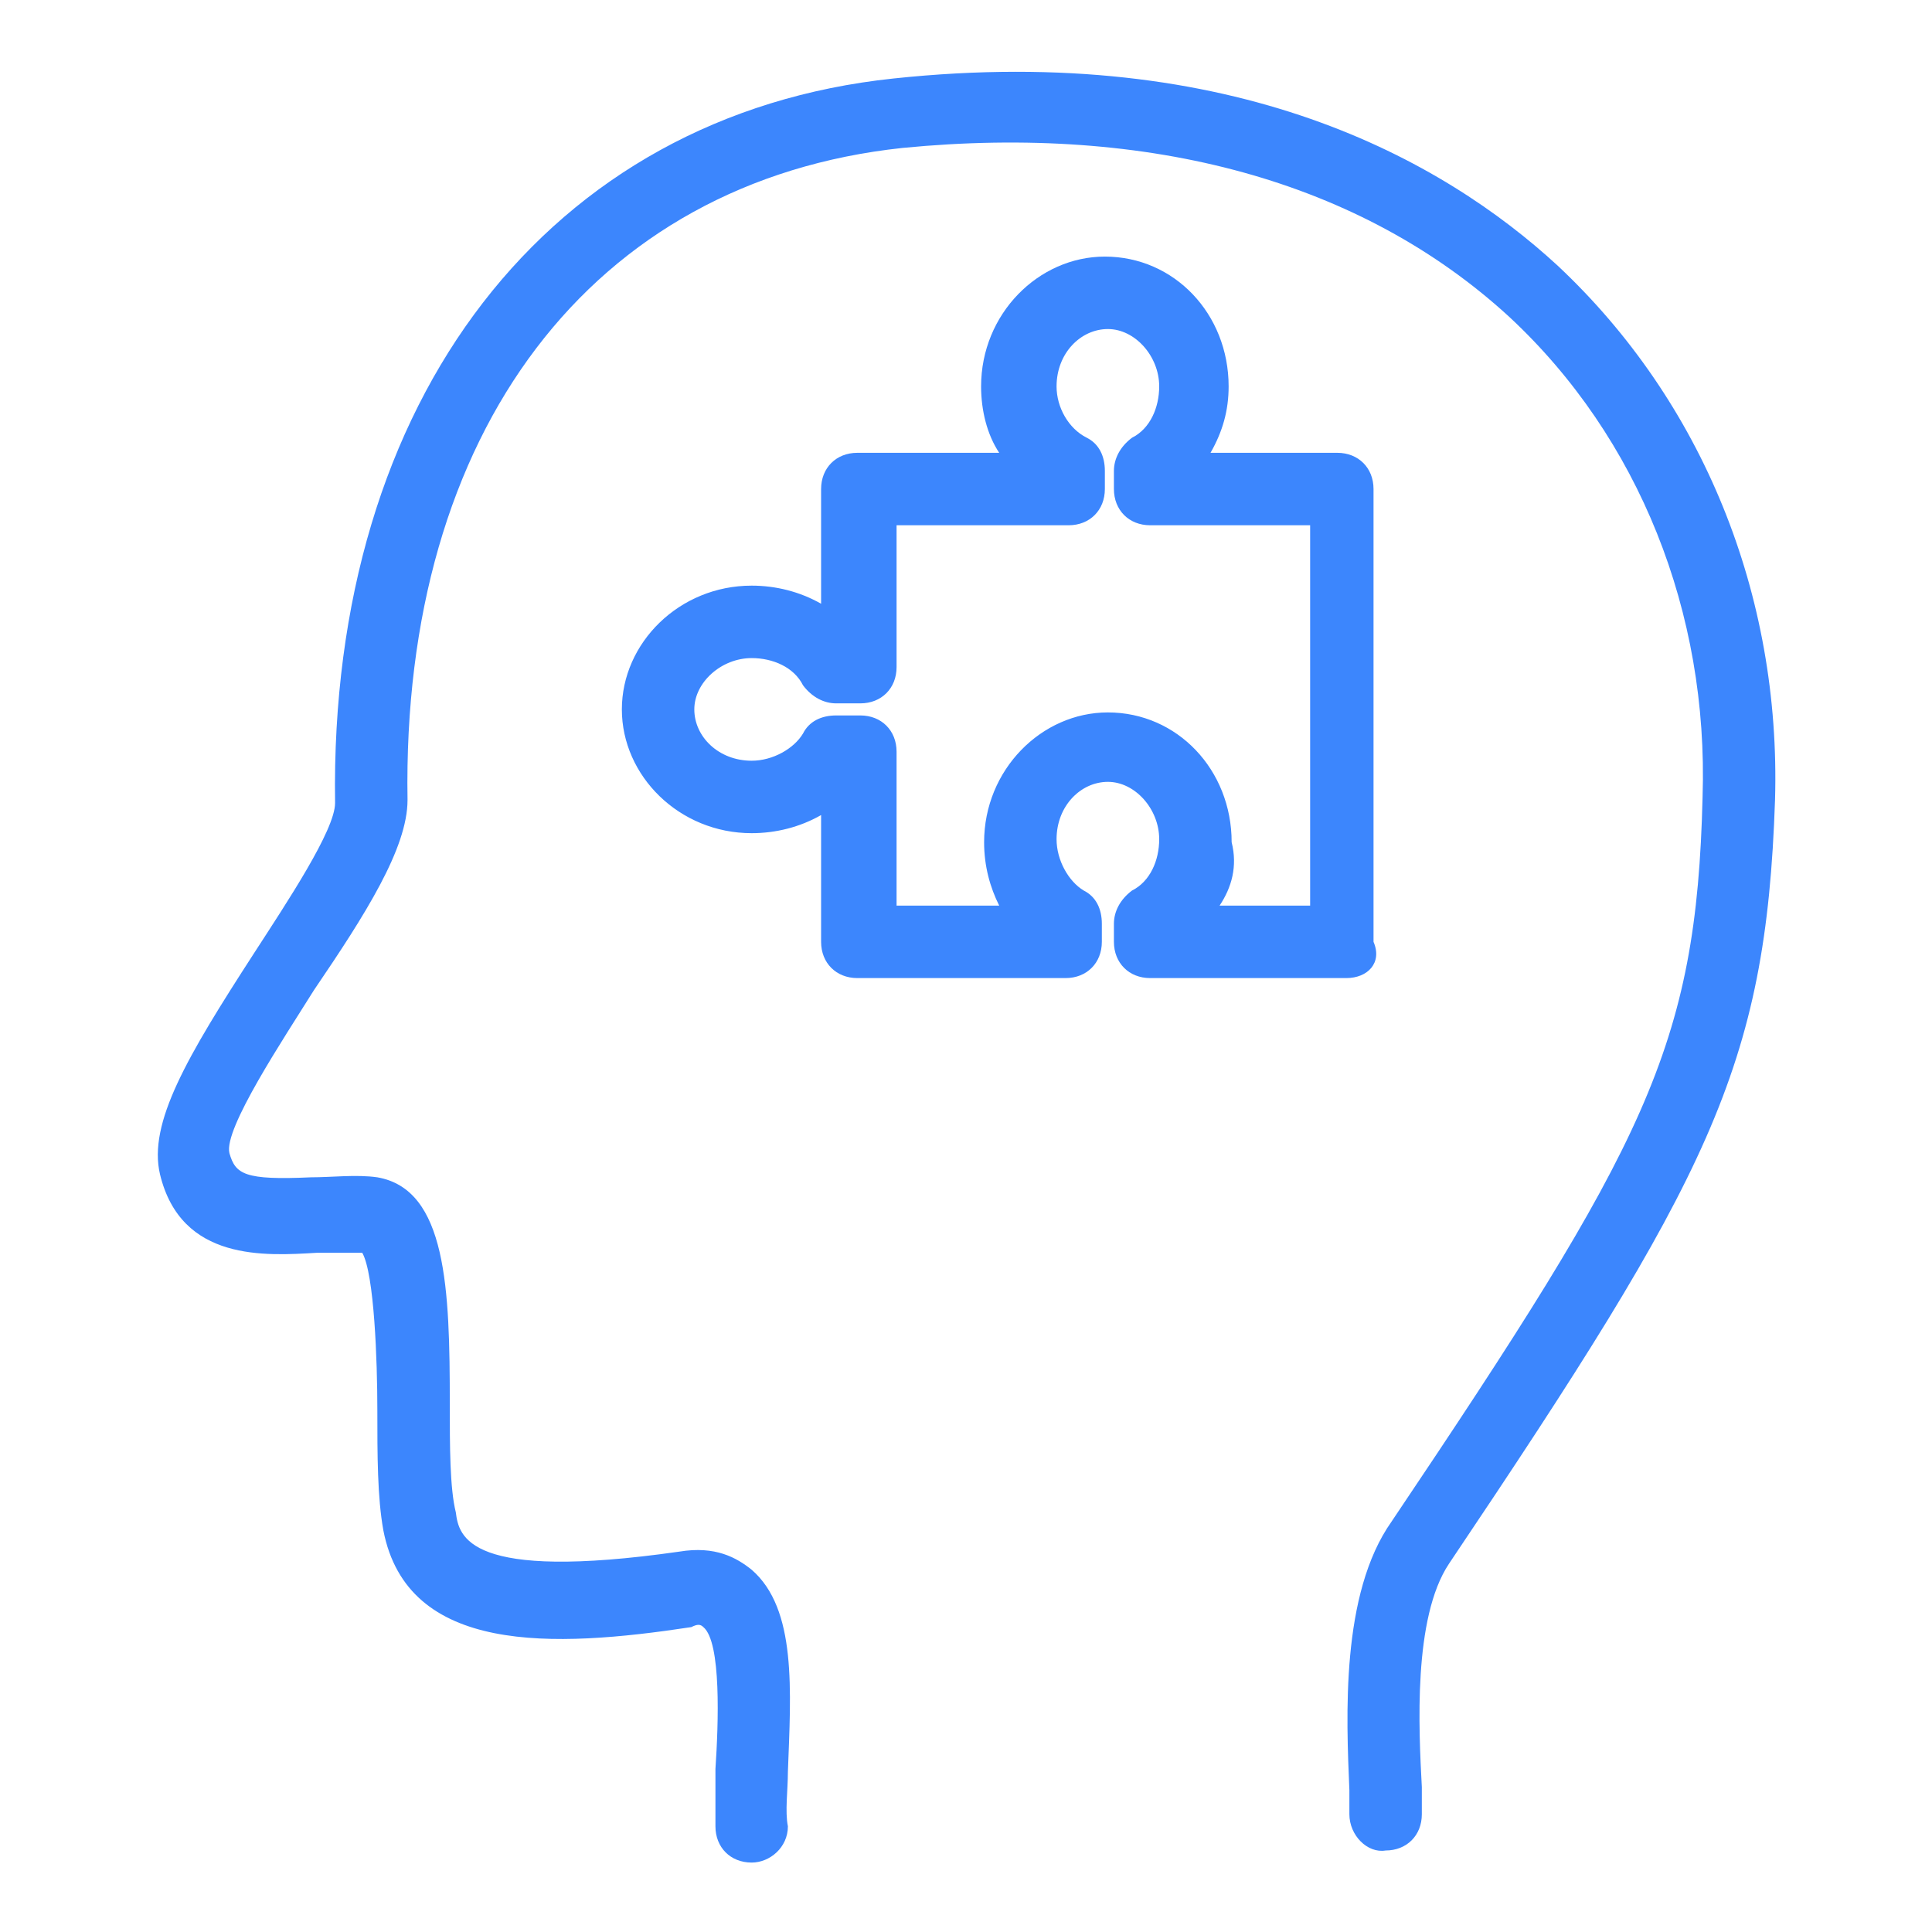
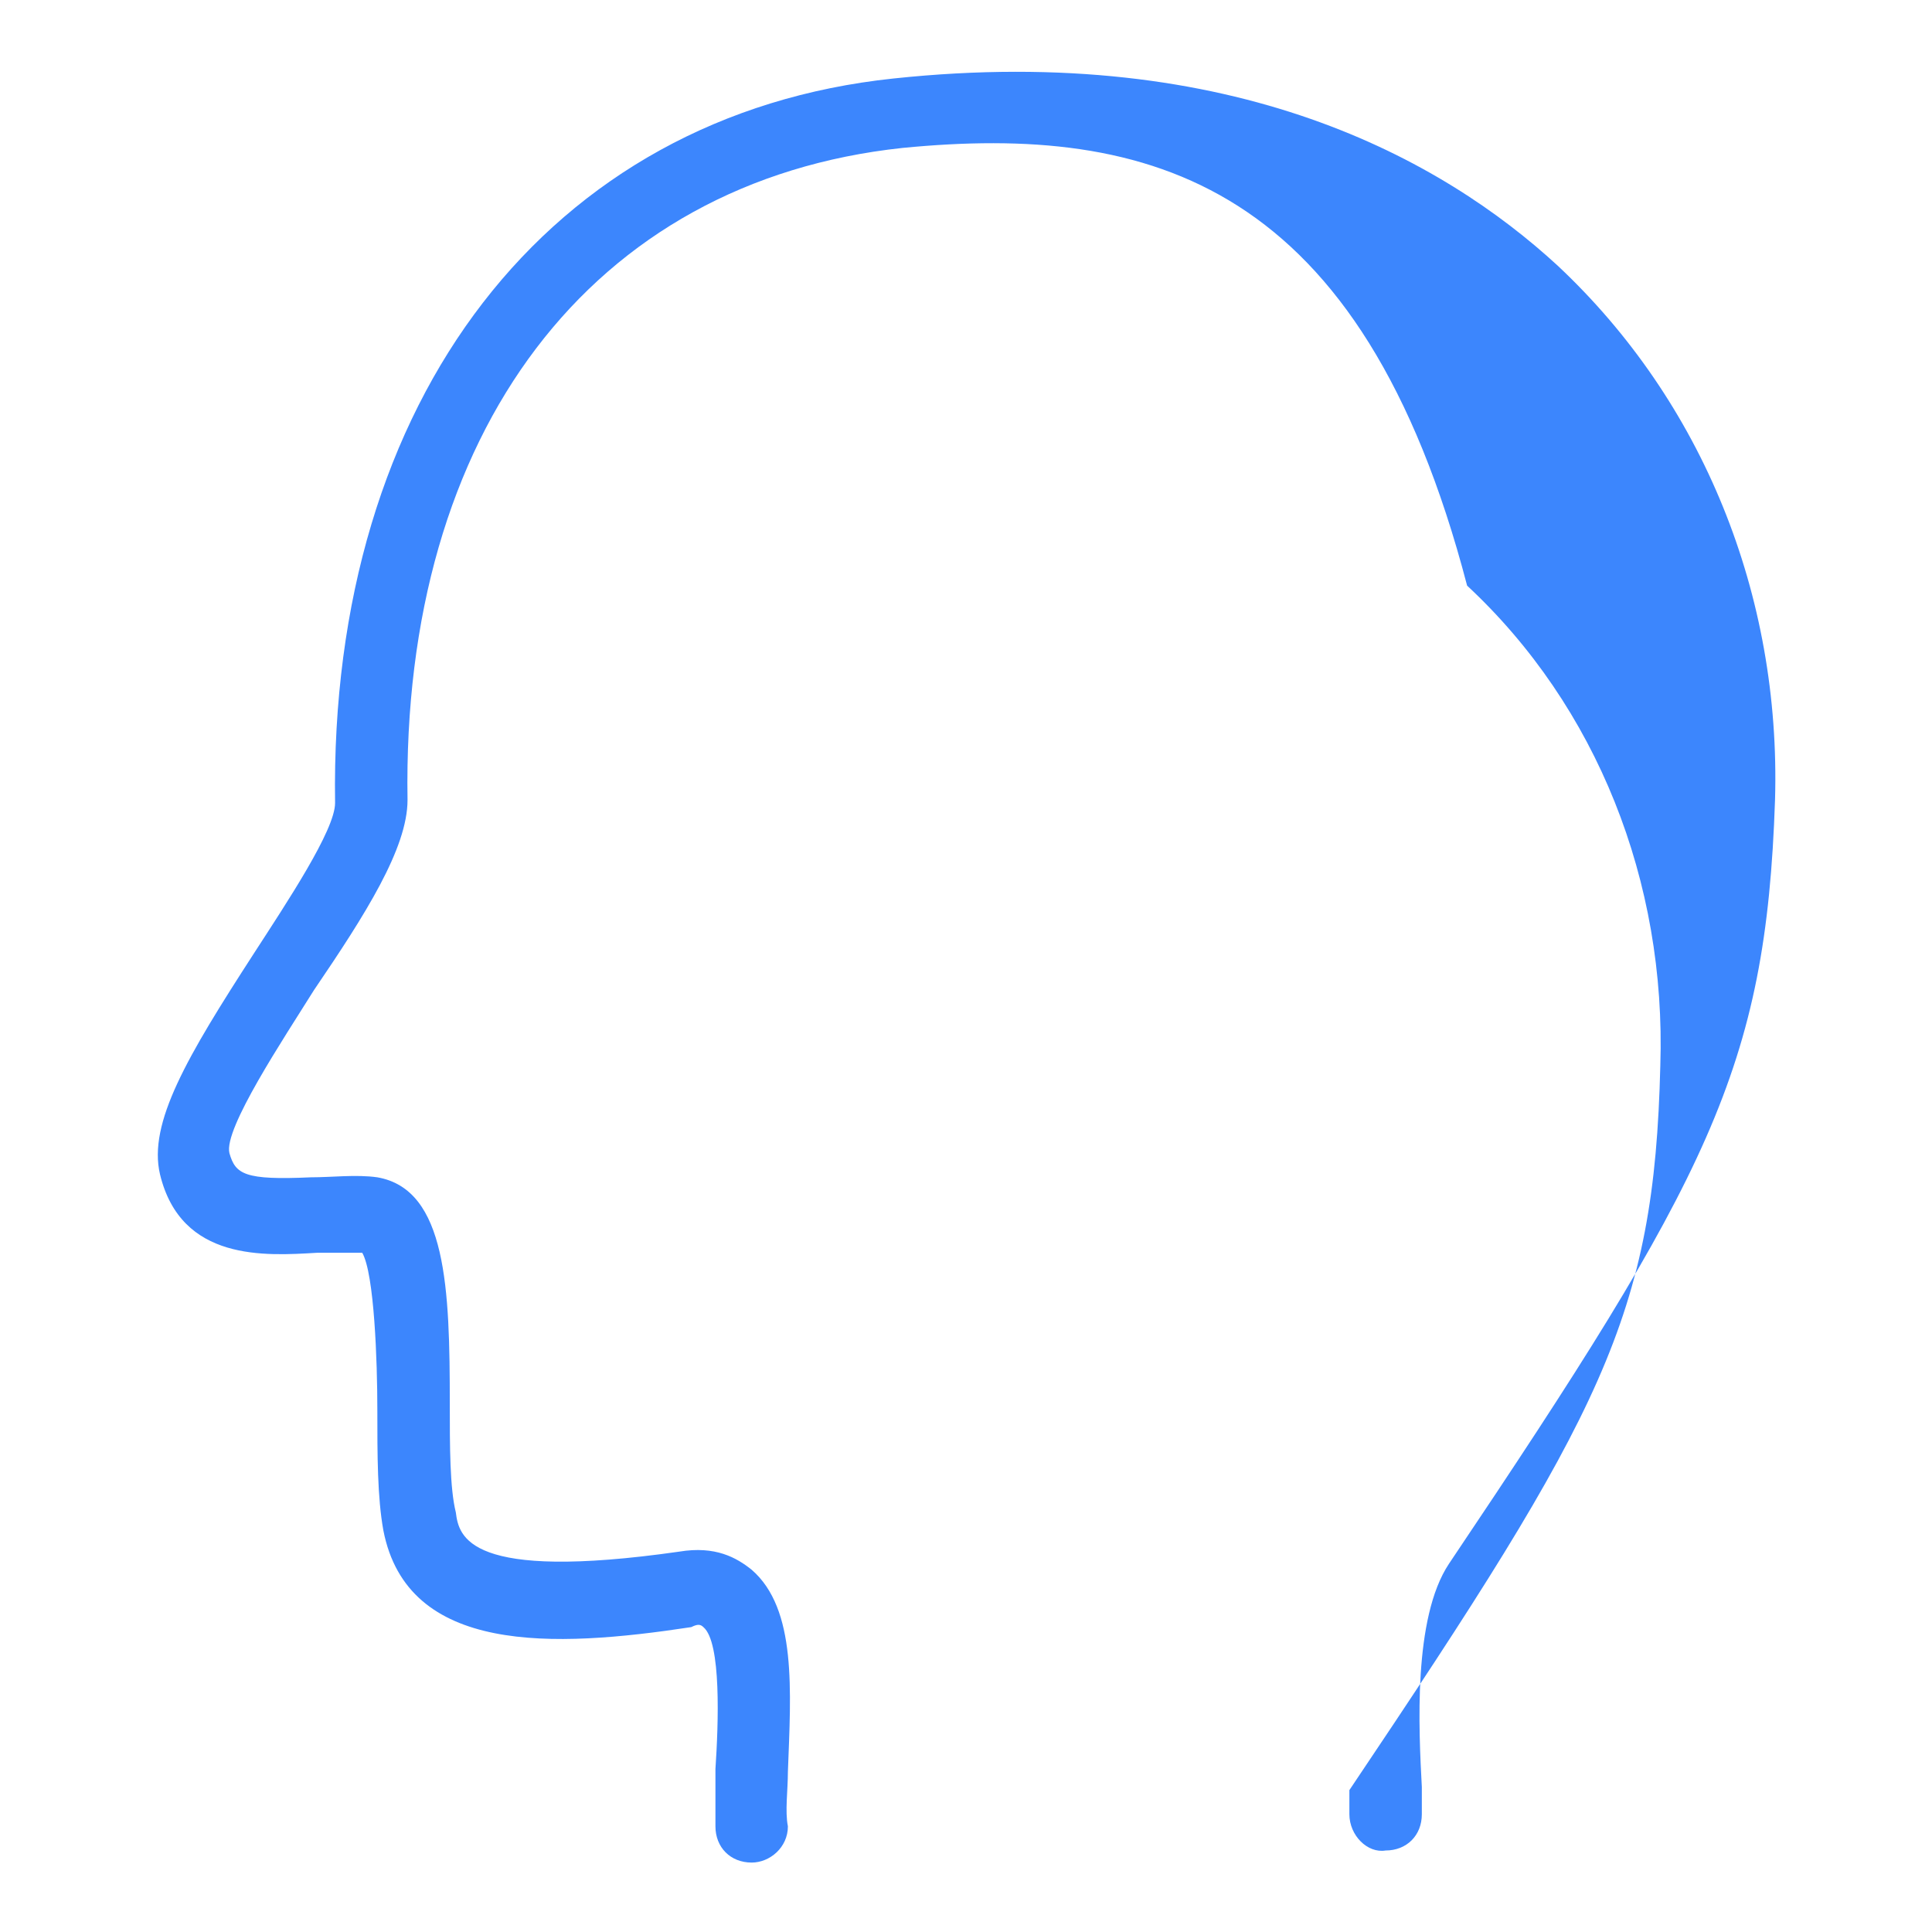
<svg xmlns="http://www.w3.org/2000/svg" version="1.1" id="Layer_1" x="0px" y="0px" viewBox="0 0 64 64" style="enable-background:new 0 0 64 64;" xml:space="preserve">
  <style type="text/css">
	.st0{fill:#3C86FD;}
</style>
  <g>
-     <path class="st0" d="M44.6,32.4h-6.5c-0.7,0-1.2-0.5-1.2-1.2v-0.6c0-0.4,0.2-0.8,0.6-1.1c0.6-0.3,0.9-1,0.9-1.7   c0-1-0.8-1.9-1.7-1.9s-1.7,0.8-1.7,1.9c0,0.7,0.4,1.4,0.9,1.7c0.4,0.2,0.6,0.6,0.6,1.1v0.6c0,0.7-0.5,1.2-1.2,1.2h-6.9   c-0.7,0-1.2-0.5-1.2-1.2V27c-0.7,0.4-1.5,0.6-2.3,0.6c-2.4,0-4.3-1.9-4.3-4.1s1.9-4.1,4.3-4.1c0.8,0,1.6,0.2,2.3,0.6v-3.8   c0-0.7,0.5-1.2,1.2-1.2h4.7c-0.4-0.6-0.6-1.4-0.6-2.2c0-2.4,1.9-4.3,4.1-4.3c2.3,0,4.1,1.9,4.1,4.3c0,0.8-0.2,1.5-0.6,2.2h4.2   c0.7,0,1.2,0.5,1.2,1.2v15C45.8,31.9,45.3,32.4,44.6,32.4z M38.2,30.7L38.2,30.7L38.2,30.7z M40.4,30h3V17.4h-5.3   c-0.7,0-1.2-0.5-1.2-1.2v-0.6c0-0.4,0.2-0.8,0.6-1.1c0.6-0.3,0.9-1,0.9-1.7c0-1-0.8-1.9-1.7-1.9s-1.7,0.8-1.7,1.9   c0,0.7,0.4,1.4,1,1.7c0.4,0.2,0.6,0.6,0.6,1.1v0.6c0,0.7-0.5,1.2-1.2,1.2h-5.7v4.7c0,0.7-0.5,1.2-1.2,1.2h-0.8   c-0.4,0-0.8-0.2-1.1-0.6c-0.3-0.6-1-0.9-1.7-0.9c-1,0-1.9,0.8-1.9,1.7c0,0.9,0.8,1.7,1.9,1.7c0.7,0,1.4-0.4,1.7-0.9   c0.2-0.4,0.6-0.6,1.1-0.6h0.8c0.7,0,1.2,0.5,1.2,1.2V30h3.4c-0.3-0.6-0.5-1.3-0.5-2.1c0-2.4,1.9-4.3,4.1-4.3c2.3,0,4.1,1.9,4.1,4.3   C41,28.7,40.8,29.4,40.4,30z" />
-   </g>
+     </g>
  <g>
-     <path class="st0" d="M24.9,61.7c-0.7,0-1.2-0.5-1.2-1.2c0-0.6,0-1.2,0-1.9c0.1-1.5,0.2-4.2-0.4-4.7c-0.1-0.1-0.2-0.1-0.4,0   c-4.6,0.7-9.4,0.9-10.2-3.2c-0.2-1.1-0.2-2.5-0.2-4c0-1.6-0.1-4.5-0.5-5.2c-0.4,0-0.9,0-1.5,0c-1.7,0.1-4.5,0.3-5.2-2.6   c-0.4-1.7,0.9-3.9,3.1-7.3c1.1-1.7,2.7-4.1,2.7-5c-0.2-13.4,7.1-22.8,18.5-24c11.3-1.2,18.2,2.7,22,6.2c4.8,4.5,7.4,10.9,7.2,17.7   c-0.3,8.9-2.2,12.5-10.8,25.3c-1.2,1.8-1,5.5-0.9,7.4c0,0.3,0,0.6,0,0.9c0,0.7-0.5,1.2-1.2,1.2c-0.6,0.1-1.2-0.5-1.2-1.2   c0-0.2,0-0.5,0-0.8c-0.1-2.4-0.3-6.5,1.4-8.9c8.4-12.5,10.1-15.7,10.3-24c0.2-6.1-2.1-11.9-6.4-15.9C45.1,6,38.1,4.1,29.9,4.9   C19.6,6,13.3,14.3,13.5,26.5c0,1.6-1.4,3.8-3.1,6.3c-1,1.6-3,4.6-2.8,5.4c0.2,0.7,0.5,0.9,2.7,0.8c0.7,0,1.5-0.1,2.2,0   c2.3,0.4,2.4,3.7,2.4,7.5c0,1.4,0,2.8,0.2,3.6c0.1,0.8,0.4,2.3,7.4,1.3c1.2-0.2,1.9,0.2,2.4,0.6c1.5,1.3,1.3,4,1.2,6.7   c0,0.6-0.1,1.3,0,1.8C26.1,61.2,25.5,61.7,24.9,61.7C24.9,61.7,24.9,61.7,24.9,61.7z" />
+     <path class="st0" d="M24.9,61.7c-0.7,0-1.2-0.5-1.2-1.2c0-0.6,0-1.2,0-1.9c0.1-1.5,0.2-4.2-0.4-4.7c-0.1-0.1-0.2-0.1-0.4,0   c-4.6,0.7-9.4,0.9-10.2-3.2c-0.2-1.1-0.2-2.5-0.2-4c0-1.6-0.1-4.5-0.5-5.2c-0.4,0-0.9,0-1.5,0c-1.7,0.1-4.5,0.3-5.2-2.6   c-0.4-1.7,0.9-3.9,3.1-7.3c1.1-1.7,2.7-4.1,2.7-5c-0.2-13.4,7.1-22.8,18.5-24c11.3-1.2,18.2,2.7,22,6.2c4.8,4.5,7.4,10.9,7.2,17.7   c-0.3,8.9-2.2,12.5-10.8,25.3c-1.2,1.8-1,5.5-0.9,7.4c0,0.3,0,0.6,0,0.9c0,0.7-0.5,1.2-1.2,1.2c-0.6,0.1-1.2-0.5-1.2-1.2   c0-0.2,0-0.5,0-0.8c8.4-12.5,10.1-15.7,10.3-24c0.2-6.1-2.1-11.9-6.4-15.9C45.1,6,38.1,4.1,29.9,4.9   C19.6,6,13.3,14.3,13.5,26.5c0,1.6-1.4,3.8-3.1,6.3c-1,1.6-3,4.6-2.8,5.4c0.2,0.7,0.5,0.9,2.7,0.8c0.7,0,1.5-0.1,2.2,0   c2.3,0.4,2.4,3.7,2.4,7.5c0,1.4,0,2.8,0.2,3.6c0.1,0.8,0.4,2.3,7.4,1.3c1.2-0.2,1.9,0.2,2.4,0.6c1.5,1.3,1.3,4,1.2,6.7   c0,0.6-0.1,1.3,0,1.8C26.1,61.2,25.5,61.7,24.9,61.7C24.9,61.7,24.9,61.7,24.9,61.7z" />
  </g>
</svg>